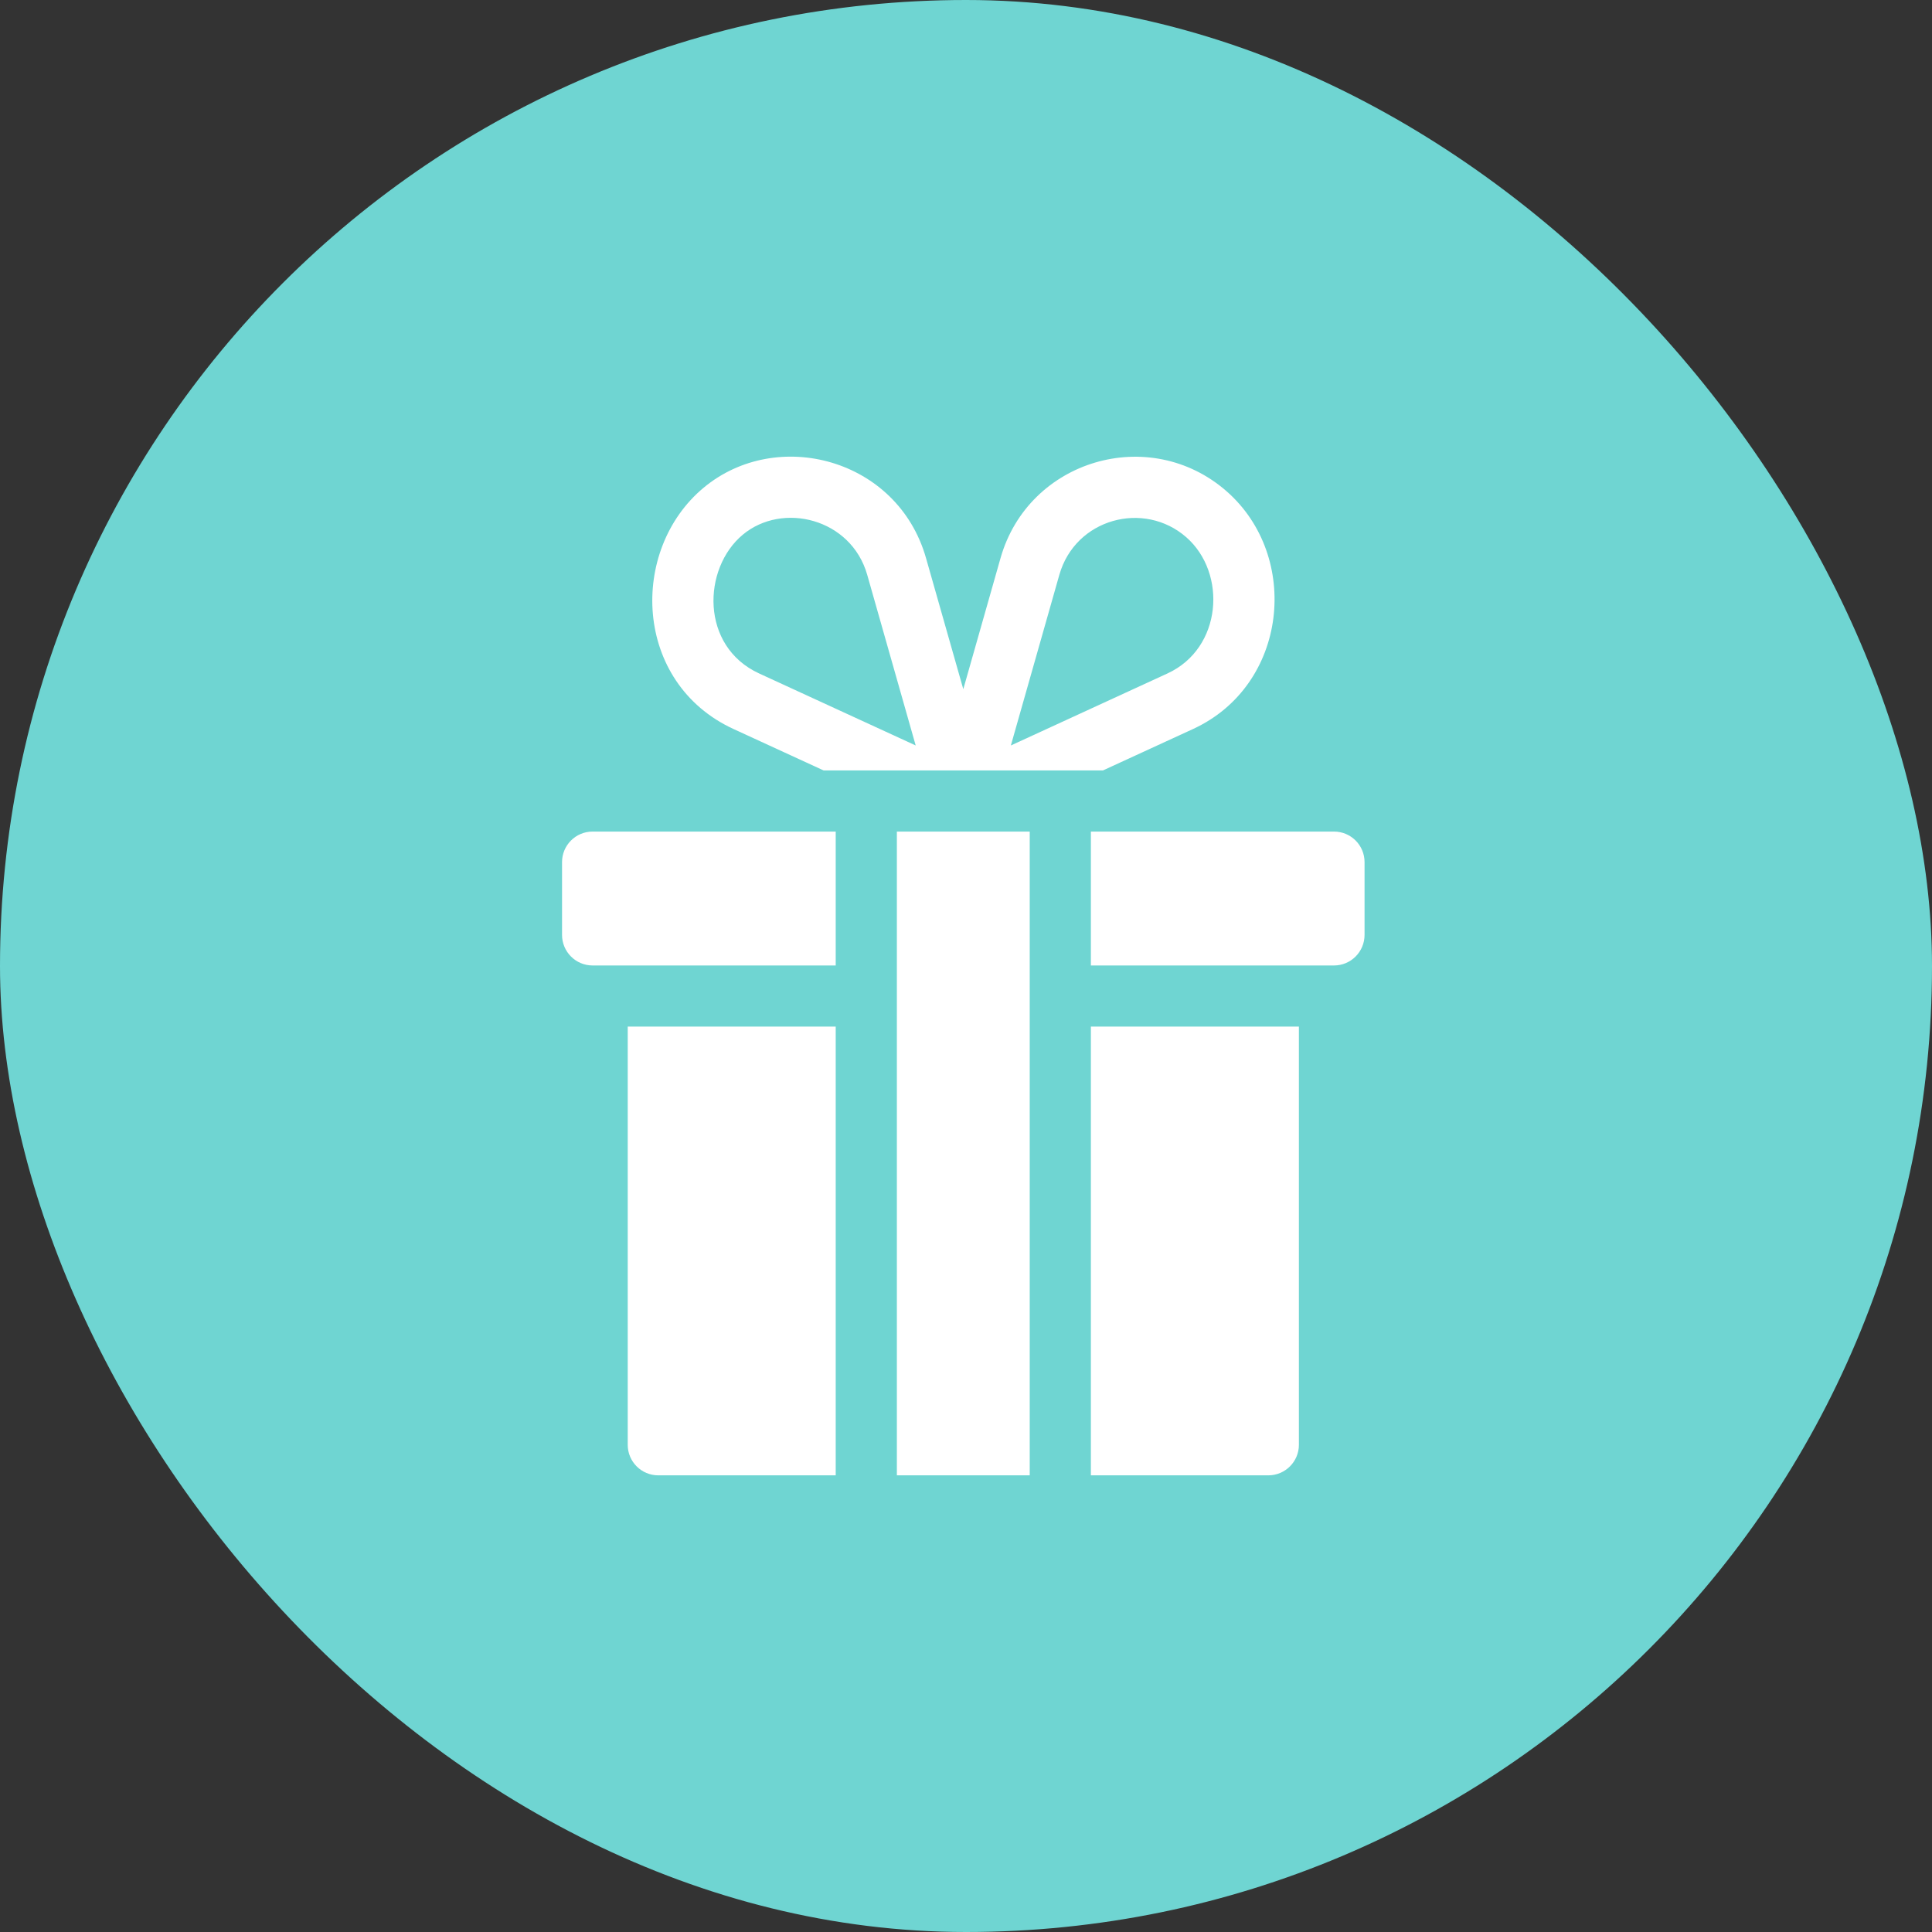
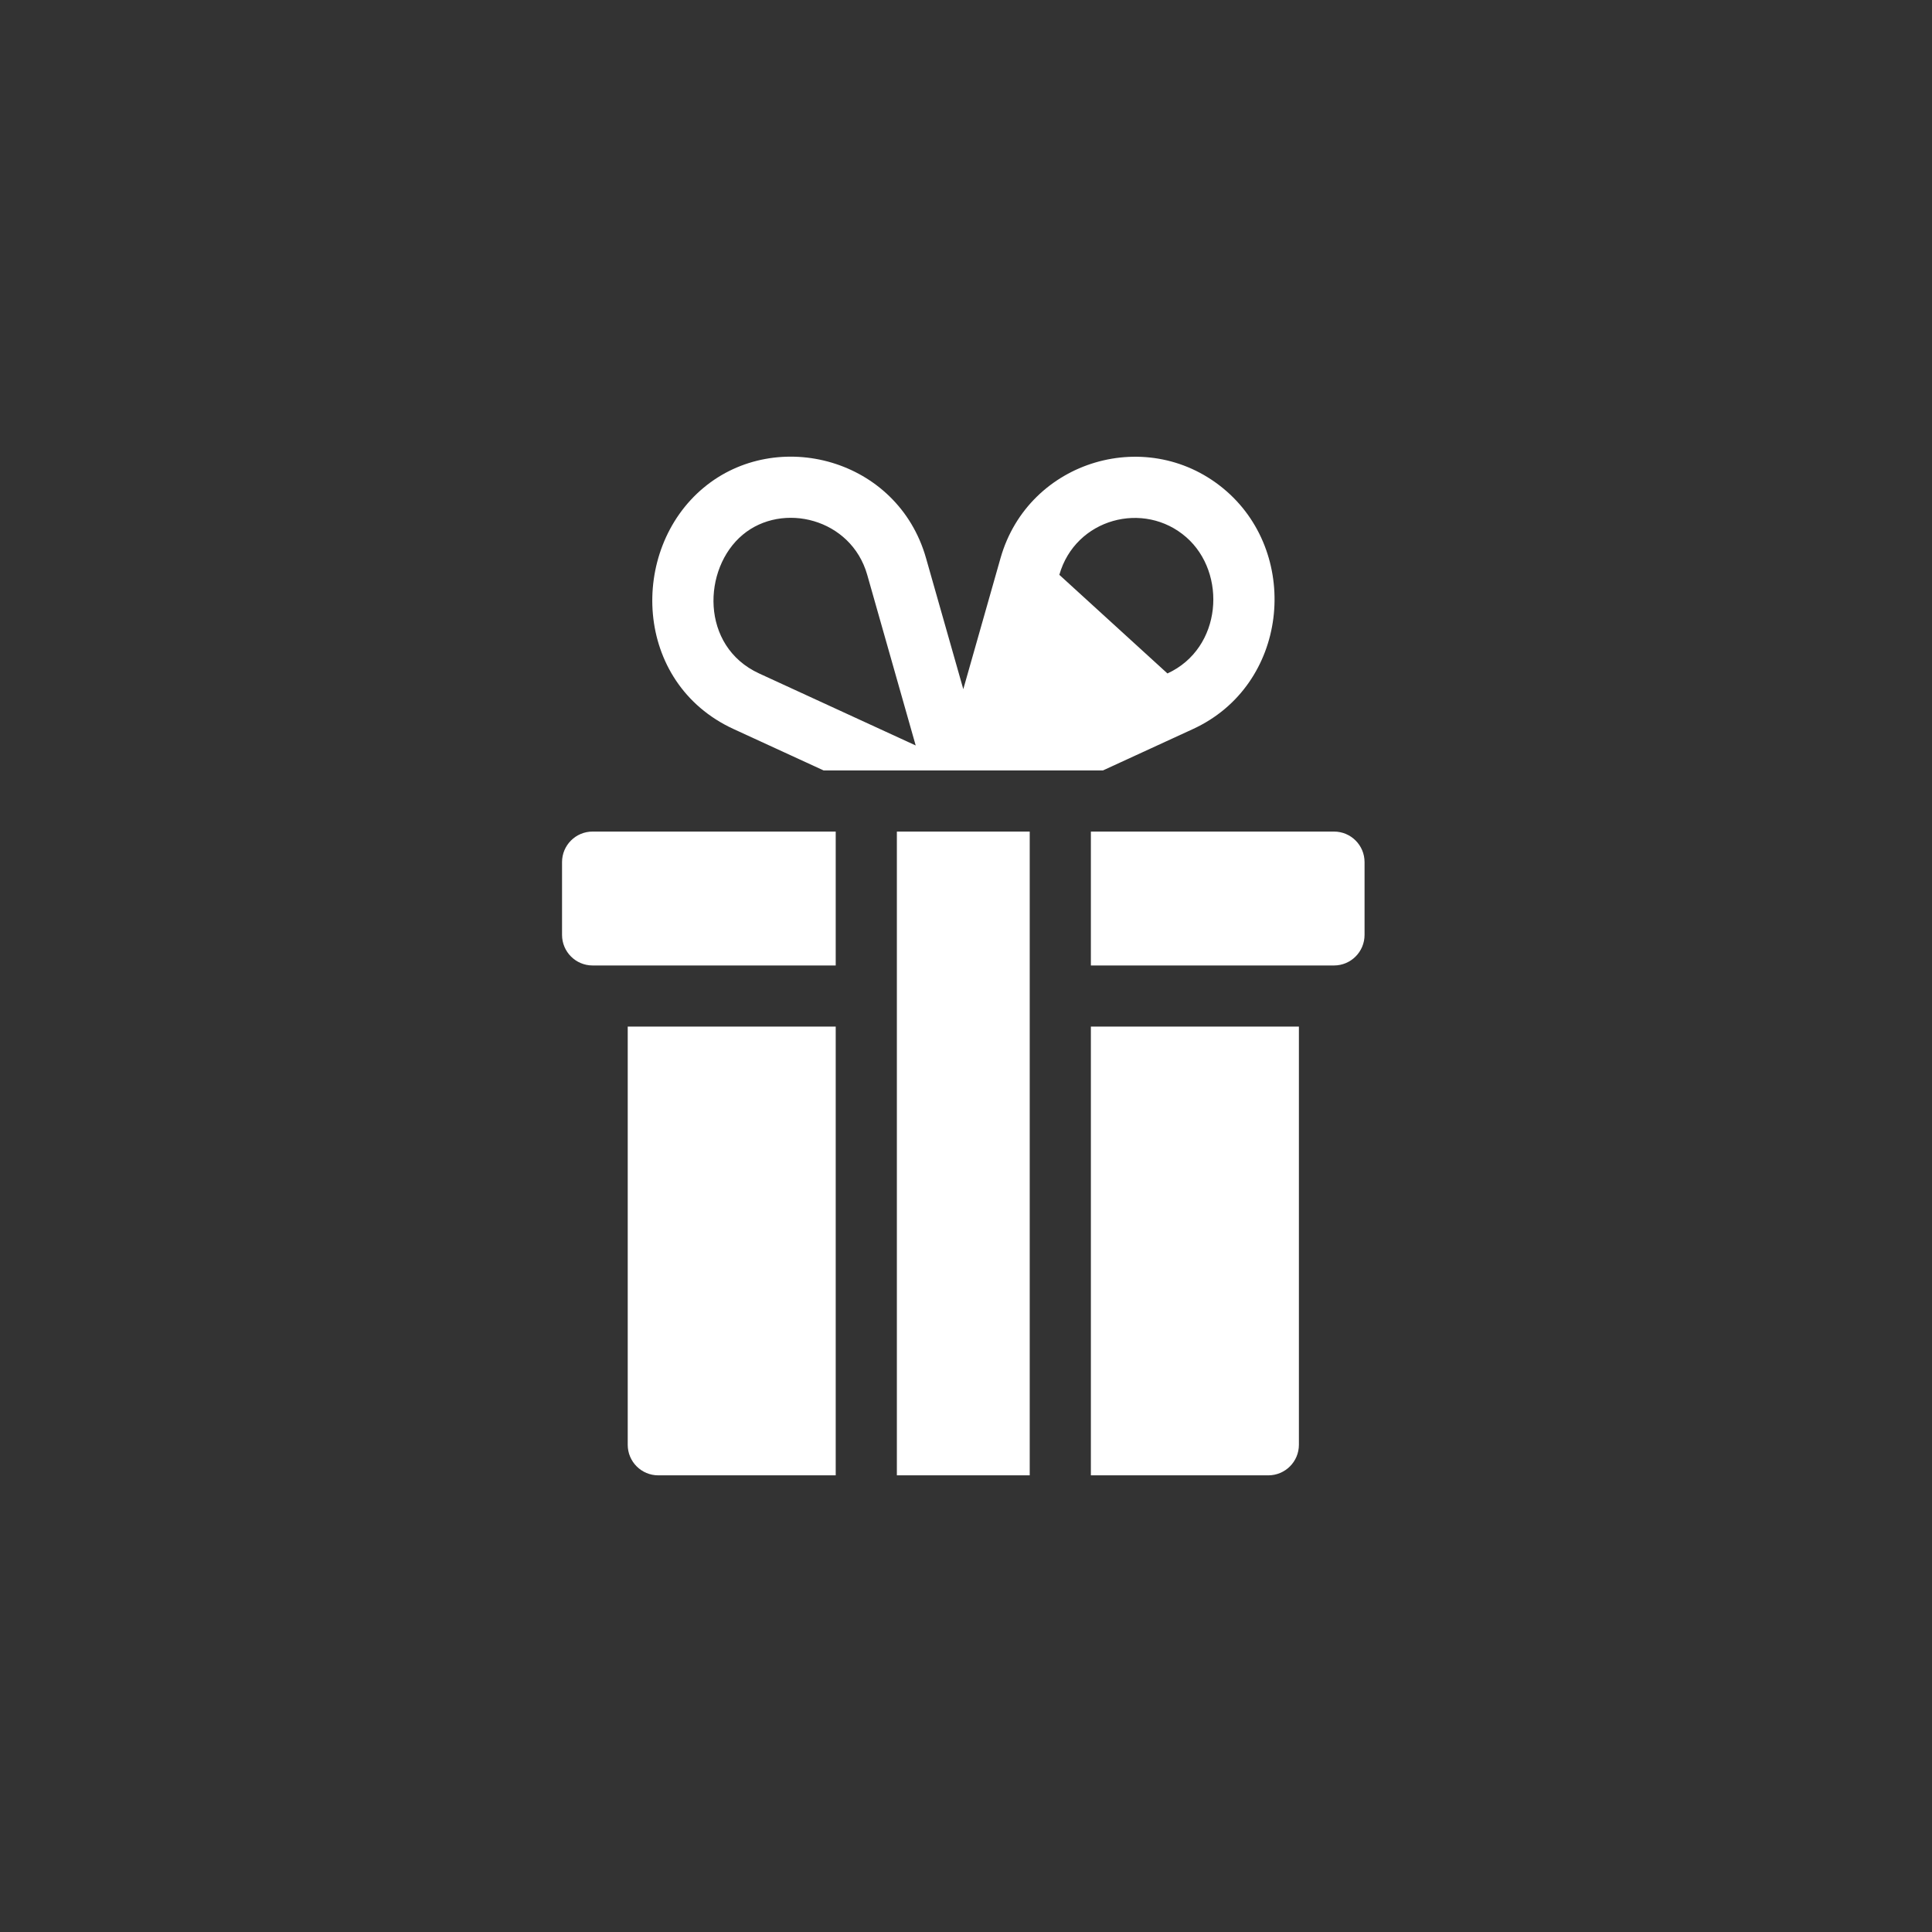
<svg xmlns="http://www.w3.org/2000/svg" width="55px" height="55px" viewBox="0 0 55 55" version="1.1">
  <rect x="0" y="0" width="55" height="55" fill="#333333" stroke="none" />
  <title>offer-klcf25-6</title>
  <g id="Events" stroke="none" stroke-width="1" fill="none" fill-rule="evenodd">
    <g id="offer-klcf25-6">
-       <rect id="Rectangle" fill="#6FD5D2" x="0" y="0" width="55" height="55" rx="27.5" />
      <g id="Group" transform="translate(16, 13)" fill="#FFFFFF" fill-rule="nonzero">
-         <path d="M7.791,16.225 L7.791,29 L2.74,29 C2.259,29 1.87,28.61 1.87,28.13 L1.87,28.13 L1.87,16.225 L7.791,16.225 Z M20.977,16.225 L20.977,28.13 C20.977,28.61 20.587,29 20.106,29 L20.106,29 L15.055,29 L15.055,16.225 L20.977,16.225 Z M13.314,10.673 L13.314,29 L9.532,29 L9.532,29 L9.532,10.673 L13.314,10.673 L13.314,10.673 Z M7.791,10.673 L7.791,14.485 L0.87,14.485 C0.39,14.485 -1.41886574e-13,14.095 -1.41886574e-13,13.614 L-1.41886574e-13,13.614 L-1.41886574e-13,11.543 C-1.41886574e-13,11.062 0.39,10.673 0.87,10.673 L0.87,10.673 L7.791,10.673 Z M21.976,10.673 C22.457,10.673 22.846,11.062 22.846,11.543 L22.846,11.543 L22.846,13.614 C22.846,14.095 22.457,14.485 21.976,14.485 L21.976,14.485 L15.055,14.485 L15.055,10.673 Z M4.031,0.884 C6.116,-0.852 9.555,0.049 10.362,2.888 L10.362,2.888 L11.423,6.619 L12.483,2.888 C13.28,0.084 16.73,-0.928 18.917,0.984 C21.038,2.841 20.669,6.509 17.962,7.754 L17.962,7.754 L15.4,8.932 L15.4,8.932 L7.445,8.932 L4.883,7.754 C2.027,6.44 1.901,2.657 4.031,0.884 Z M8.688,3.364 C8.23,1.757 6.278,1.278 5.145,2.222 C3.996,3.179 3.929,5.399 5.611,6.172 L5.611,6.172 L10.068,8.222 Z M17.771,2.294 C16.566,1.24 14.614,1.759 14.157,3.364 L14.157,3.364 L12.777,8.222 L17.235,6.172 C18.797,5.454 18.935,3.313 17.771,2.294 Z" id="Combined-Shape" />
+         <path d="M7.791,16.225 L7.791,29 L2.74,29 C2.259,29 1.87,28.61 1.87,28.13 L1.87,28.13 L1.87,16.225 L7.791,16.225 Z M20.977,16.225 L20.977,28.13 C20.977,28.61 20.587,29 20.106,29 L20.106,29 L15.055,29 L15.055,16.225 L20.977,16.225 Z M13.314,10.673 L13.314,29 L9.532,29 L9.532,29 L9.532,10.673 L13.314,10.673 L13.314,10.673 Z M7.791,10.673 L7.791,14.485 L0.87,14.485 C0.39,14.485 -1.41886574e-13,14.095 -1.41886574e-13,13.614 L-1.41886574e-13,13.614 L-1.41886574e-13,11.543 C-1.41886574e-13,11.062 0.39,10.673 0.87,10.673 L0.87,10.673 L7.791,10.673 Z M21.976,10.673 C22.457,10.673 22.846,11.062 22.846,11.543 L22.846,11.543 L22.846,13.614 C22.846,14.095 22.457,14.485 21.976,14.485 L21.976,14.485 L15.055,14.485 L15.055,10.673 Z M4.031,0.884 C6.116,-0.852 9.555,0.049 10.362,2.888 L10.362,2.888 L11.423,6.619 L12.483,2.888 C13.28,0.084 16.73,-0.928 18.917,0.984 C21.038,2.841 20.669,6.509 17.962,7.754 L17.962,7.754 L15.4,8.932 L15.4,8.932 L7.445,8.932 L4.883,7.754 C2.027,6.44 1.901,2.657 4.031,0.884 Z M8.688,3.364 C8.23,1.757 6.278,1.278 5.145,2.222 C3.996,3.179 3.929,5.399 5.611,6.172 L5.611,6.172 L10.068,8.222 Z M17.771,2.294 C16.566,1.24 14.614,1.759 14.157,3.364 L14.157,3.364 L17.235,6.172 C18.797,5.454 18.935,3.313 17.771,2.294 Z" id="Combined-Shape" />
      </g>
    </g>
  </g>
</svg>